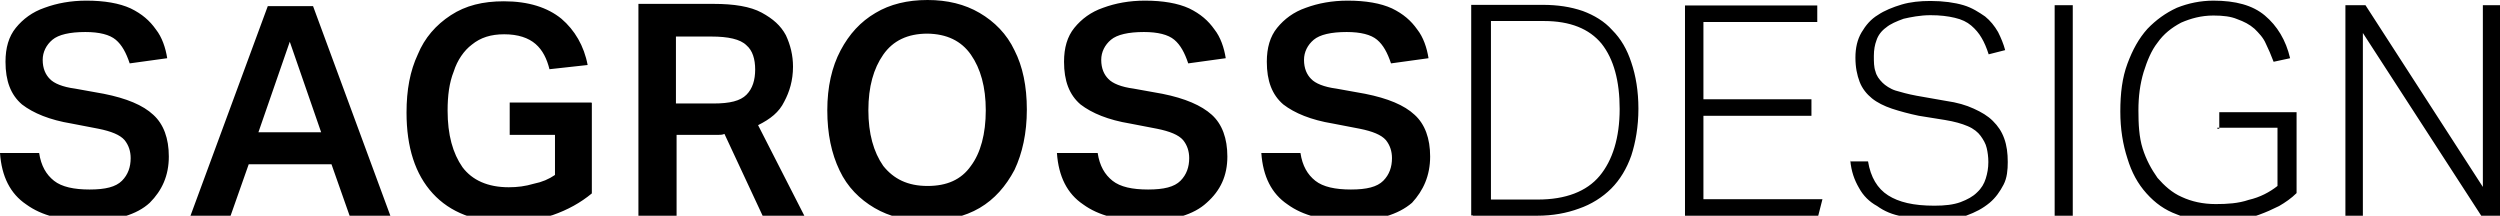
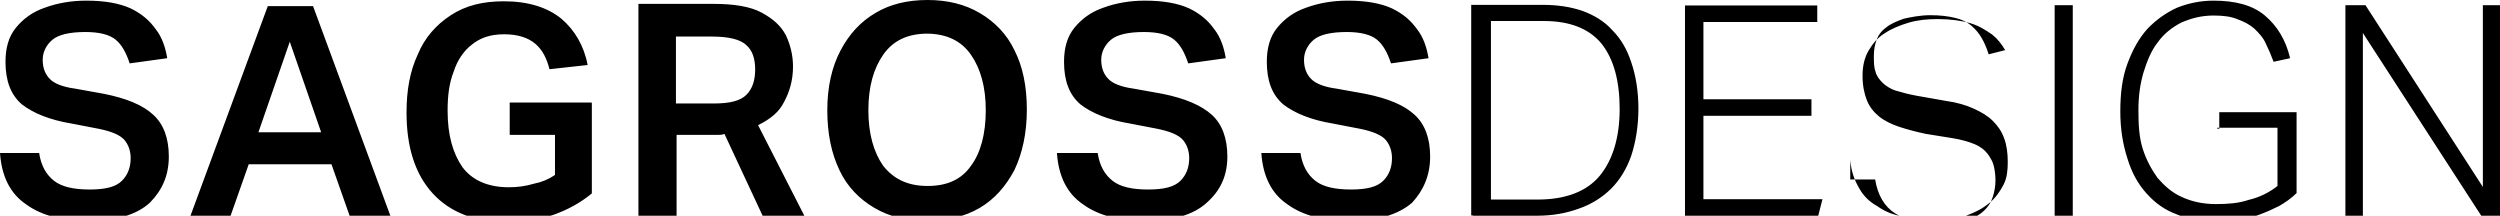
<svg xmlns="http://www.w3.org/2000/svg" version="1.1" id="Ebene_1" x="0px" y="0px" viewBox="33.6 263.5 773 66.7" enable-background="new 33.6 263.5 773 66.7" xml:space="preserve">
  <g>
-     <path d="M758.8,330.2h5.4v-56.5l36.6,56.5h5.9v-65.1h-5.4v56.2L765,265.1h-6.2L758.8,330.2L758.8,330.2z M719.2,303h18.6v18   c-2.4,1.9-5.4,3.5-8.9,4.3c-3.2,1.1-6.7,1.3-10.2,1.3c-4,0-7.5-0.8-10.5-2.2c-3-1.3-5.4-3.5-7.5-5.9c-1.9-2.7-3.5-5.6-4.6-9.1   c-1.1-3.5-1.3-7.5-1.3-11.8s0.5-8.1,1.6-11.8c1.1-3.5,2.4-6.7,4.3-9.1c1.9-2.7,4.3-4.6,7.3-6.2c3-1.3,6.2-2.2,10-2.2   c3,0,5.4,0.3,7.3,1.1c2.2,0.8,3.8,1.6,5.4,3c1.3,1.3,2.7,2.7,3.5,4.6c0.8,1.6,1.6,3.5,2.4,5.6l5.1-1.1c-1.3-5.6-4-10-7.8-13.2   s-9.1-4.6-15.9-4.6c-4,0-7.8,0.8-11.3,2.2c-3.5,1.6-6.5,3.8-9.1,6.5c-2.7,3-4.6,6.5-6.2,10.8c-1.6,4.3-2.2,9.1-2.2,14.8   c0,5.4,0.8,10.2,2.2,14.5c1.3,4.3,3.2,7.8,5.9,10.8c2.7,3,5.6,5.1,9.4,6.5c3.8,1.6,7.8,2.2,12.4,2.2c2.2,0,4.3-0.3,6.5-0.5   c2.2-0.3,4.3-0.8,6.5-1.6c2.2-0.8,4-1.6,6.2-2.7c1.9-1.1,3.8-2.4,5.4-4v-25h-23.9v5.1H719.2z M668.9,330.2h5.6v-65.1h-5.6V330.2z    M605.7,313c0.3,3.5,1.3,6.2,2.7,8.6c1.3,2.4,3.2,4.3,5.6,5.6c2.2,1.6,4.8,2.7,7.8,3.2c3,0.5,6.2,1.1,9.7,1.1c3.8,0,7.3-0.5,10-1.3   c3-1.1,5.1-2.2,7.3-4c1.9-1.6,3.2-3.5,4.3-5.6s1.3-4.6,1.3-7c0-2.7-0.3-5.1-1.1-7.3c-0.8-2.2-1.9-3.8-3.5-5.4   c-1.6-1.6-3.5-2.7-5.9-3.8c-2.4-1.1-5.1-1.9-8.6-2.4l-9.1-1.6c-2.7-0.5-4.8-1.1-6.5-1.6c-1.6-0.5-3.2-1.6-4-2.4   c-1.1-1.1-1.9-2.2-2.2-3.5c-0.5-1.3-0.5-3-0.5-4.8c0-1.9,0.3-3.5,0.8-4.8c0.5-1.6,1.6-3,3-4c1.3-1.1,3.2-1.9,5.4-2.7   c2.2-0.5,5.1-1.1,8.3-1.1c3,0,5.4,0.3,7.5,0.8c2.2,0.5,3.8,1.3,5.1,2.4c1.3,1.1,2.4,2.4,3.2,3.8c0.8,1.3,1.6,3.2,2.2,5.1l5.1-1.3   c-0.5-1.9-1.3-3.8-2.2-5.6c-1.1-1.9-2.4-3.5-4-4.8c-1.9-1.3-4-2.7-6.7-3.5s-6.2-1.3-10.2-1.3c-3.2,0-6.2,0.3-8.9,1.1   c-2.7,0.8-5.4,1.9-7.3,3.2c-2.2,1.3-3.8,3.2-5.1,5.4c-1.3,2.2-1.9,4.8-1.9,7.8c0,3,0.5,5.4,1.3,7.5s2.2,3.8,3.8,5.1   s3.8,2.4,6.2,3.2c2.4,0.8,5.4,1.6,8.3,2.2l8.1,1.3c3,0.5,5.1,1.1,7,1.9c1.9,0.8,3.2,1.9,4,3s1.6,2.4,1.9,3.8   c0.3,1.3,0.5,2.7,0.5,4.3c0,1.9-0.3,3.5-0.8,5.1c-0.5,1.6-1.3,3-2.7,4.3c-1.3,1.3-3,2.2-5.1,3c-2.2,0.8-4.8,1.1-8.1,1.1   c-6.5,0-11-1.1-14.3-3.2s-5.4-5.6-6.2-10.5H605.7L605.7,313z M554.6,330.2h41.2l1.3-5.1h-36.8v-25.8h33.4v-5.1h-33.4v-23.9h35.2   v-5.1h-40.9L554.6,330.2L554.6,330.2z M494.6,325.1v-55.1h16.4c8.1,0,14,2.4,17.8,7c3.8,4.8,5.6,11.6,5.6,20.2   c0,8.9-2.2,15.9-6.2,20.7c-4,4.8-10.5,7.3-19.1,7.3H494.6z M489,330.2h19.9c4.8,0,9.1-0.8,12.9-2.2c3.8-1.3,7.3-3.5,10-6.2   c2.7-2.7,4.8-6.2,6.2-10.2c1.3-4,2.2-8.9,2.2-14.5c0-5.4-0.8-10.2-2.2-14.3c-1.3-4-3.2-7.3-5.9-10c-2.4-2.7-5.6-4.6-9.1-5.9   c-3.8-1.3-7.8-1.9-12.4-1.9h-22.1v65.1H489z M475.8,311.9c0-5.6-1.6-10-4.8-12.9c-3.2-3-8.3-5.1-15.3-6.5l-8.9-1.6   c-3.8-0.5-6.5-1.6-7.8-3c-1.3-1.3-2.2-3.2-2.2-5.9c0-2.4,1.1-4.6,3-6.2s5.4-2.4,10.2-2.4c4.3,0,7.5,0.8,9.4,2.4   c1.9,1.6,3.2,4,4.3,7.3l11.6-1.6c-0.5-3.2-1.6-6.5-3.5-8.9c-1.9-2.7-4.3-4.8-7.8-6.5c-3.5-1.6-8.1-2.4-13.7-2.4   c-4.8,0-9.1,0.8-12.9,2.2c-3.8,1.3-6.7,3.5-8.9,6.2c-2.2,2.7-3.2,6.2-3.2,10.5c0,5.9,1.6,10.2,5.1,13.2c3.5,2.7,8.6,4.8,15.3,5.9   l8.3,1.6c4,0.8,6.7,1.9,8.1,3.5c1.3,1.6,1.9,3.5,1.9,5.6c0,2.7-0.8,5.1-2.7,7s-5.1,2.7-10,2.7c-4.8,0-8.6-0.8-11-2.7   c-2.4-1.9-4-4.6-4.6-8.6h-12.1c0.5,7.3,3.2,12.6,8.1,15.9c4.8,3.5,11.3,5.1,19.4,5.1c8.3,0,14.8-1.9,19.1-5.6   C473.7,322.4,475.8,317.8,475.8,311.9 M413.1,311.9c0-5.6-1.6-10-4.8-12.9s-8.3-5.1-15.3-6.5l-8.9-1.6c-3.8-0.5-6.5-1.6-7.8-3   c-1.3-1.3-2.2-3.2-2.2-5.9c0-2.4,1.1-4.6,3-6.2c1.9-1.6,5.4-2.4,10.2-2.4c4.3,0,7.5,0.8,9.4,2.4c1.9,1.6,3.2,4,4.3,7.3l11.6-1.6   c-0.5-3.2-1.6-6.5-3.5-8.9c-1.9-2.7-4.3-4.8-7.8-6.5c-3.5-1.6-8.1-2.4-13.7-2.4c-4.8,0-9.1,0.8-12.9,2.2c-3.8,1.3-6.7,3.5-8.9,6.2   c-2.2,2.7-3.2,6.2-3.2,10.5c0,5.9,1.6,10.2,5.1,13.2c3.5,2.7,8.6,4.8,15.3,5.9l8.3,1.6c4,0.8,6.7,1.9,8.1,3.5   c1.3,1.6,1.9,3.5,1.9,5.6c0,2.7-0.8,5.1-2.7,7s-5.1,2.7-10,2.7s-8.6-0.8-11-2.7c-2.4-1.9-4-4.6-4.6-8.6h-12.6   c0.5,7.3,3.2,12.6,8.1,15.9c4.8,3.5,11.3,5.1,19.4,5.1c8.3,0,14.8-1.9,18.8-5.6C411,322.4,413.1,317.8,413.1,311.9 M333.8,280.4   c3,4.3,4.6,10,4.6,17.2c0,7.3-1.6,13.2-4.6,17.2c-3,4.3-7.5,6.2-13.4,6.2c-6.2,0-10.5-2.2-13.7-6.2c-3-4.3-4.6-10-4.6-17.2   c0-7.3,1.6-12.9,4.6-17.2s7.5-6.5,13.7-6.5C326.3,274,330.8,276.1,333.8,280.4 M289.4,297.6c0,7.3,1.3,13.4,3.8,18.6   c2.4,5.1,6.2,8.9,10.8,11.6c4.6,2.7,10,4,16.1,4s11.8-1.3,16.4-4c4.6-2.7,8.1-6.7,10.8-11.8c2.4-5.1,3.8-11.3,3.8-18.6   s-1.3-13.4-3.8-18.3c-2.4-5.1-6.2-8.9-10.8-11.6c-4.6-2.7-10-4-16.1-4c-6.2,0-11.6,1.3-16.1,4c-4.6,2.7-8.1,6.5-10.8,11.6   C290.8,284.2,289.4,290.4,289.4,297.6 M242.6,295.5v-20.7h11c5.1,0,8.9,0.8,10.8,2.7c1.9,1.6,2.7,4.3,2.7,7.5s-0.8,5.9-2.7,7.8   c-1.9,1.9-5.1,2.7-10.2,2.7H242.6z M231,330.2h11.8v-25h11c0.5,0,1.1,0,1.9,0c0.5,0,1.3,0,1.9-0.3l11.8,25.3h12.9l-14.3-28   c3.8-1.9,6.5-4,8.1-7.3c1.6-3,2.7-6.5,2.7-10.8c0-3.5-0.8-6.7-2.2-9.7c-1.6-3-4-5.1-7.5-7c-3.5-1.9-8.6-2.7-14.8-2.7H231L231,330.2   L231,330.2z M216.5,295.2h-25.3v10h14v12.4c-1.9,1.3-4,2.2-6.5,2.7c-2.7,0.8-5.1,1.1-7.8,1.1c-6.5,0-11.3-2.2-14.3-6.2   c-3-4.3-4.6-10-4.6-17.5c0-4.6,0.5-8.6,1.9-12.1c1.1-3.5,3.2-6.5,5.6-8.3c2.7-2.2,5.9-3.2,10-3.2c4.3,0,7.5,1.1,9.7,3   c2.2,1.9,3.5,4.6,4.3,7.8l11.8-1.3c-1.1-5.9-4-10.8-8.1-14.3c-4.3-3.5-10.2-5.4-17.8-5.4c-6.5,0-11.8,1.3-16.4,4.3   c-4.6,3-8.1,7-10.2,12.1c-2.4,5.1-3.5,11-3.5,18c0,10.8,2.7,19.1,8.1,25c5.4,5.9,13.2,8.9,23.1,8.9c4.6,0,9.4-0.8,14-2.2   c4.6-1.6,8.6-3.8,12.1-6.7v-28H216.5z M113.5,304.4l9.7-28l9.7,28H113.5z M92.5,330.2h12.4l5.6-15.9h25.6l5.6,15.9h12.6l-23.9-64.8   h-14L92.5,330.2z M85.8,311.9c0-5.6-1.6-10-4.8-12.9c-3.2-3-8.3-5.1-15.3-6.5l-8.9-1.6c-3.8-0.5-6.5-1.6-7.8-3   c-1.3-1.3-2.2-3.2-2.2-5.9c0-2.4,1.1-4.6,3-6.2c1.9-1.6,5.4-2.4,10.2-2.4c4.3,0,7.5,0.8,9.4,2.4c1.9,1.6,3.2,4,4.3,7.3l11.6-1.6   c-0.5-3.2-1.6-6.5-3.5-8.9c-1.9-2.7-4.3-4.8-7.8-6.5c-3.5-1.6-8.1-2.4-13.7-2.4c-4.8,0-9.1,0.8-12.9,2.2c-3.8,1.3-6.7,3.5-8.9,6.2   c-2.2,2.7-3.2,6.2-3.2,10.5c0,5.9,1.6,10.2,5.1,13.2c3.5,2.7,8.6,4.8,15.3,5.9l8.3,1.6c4,0.8,6.7,1.9,8.1,3.5   c1.3,1.6,1.9,3.5,1.9,5.6c0,2.7-0.8,5.1-2.7,7c-1.9,1.9-5.1,2.7-10,2.7c-4.8,0-8.6-0.8-11-2.7s-4-4.6-4.6-8.6H33.6   c0.5,7.3,3.2,12.6,8.1,15.9c4.8,3.5,11.3,5.1,19.4,5.1c8.3,0,14.8-1.9,18.8-5.6C83.7,322.4,85.8,317.8,85.8,311.9" />
+     <path d="M758.8,330.2h5.4v-56.5l36.6,56.5h5.9v-65.1h-5.4v56.2L765,265.1h-6.2L758.8,330.2L758.8,330.2z M719.2,303h18.6v18   c-2.4,1.9-5.4,3.5-8.9,4.3c-3.2,1.1-6.7,1.3-10.2,1.3c-4,0-7.5-0.8-10.5-2.2c-3-1.3-5.4-3.5-7.5-5.9c-1.9-2.7-3.5-5.6-4.6-9.1   c-1.1-3.5-1.3-7.5-1.3-11.8s0.5-8.1,1.6-11.8c1.1-3.5,2.4-6.7,4.3-9.1c1.9-2.7,4.3-4.6,7.3-6.2c3-1.3,6.2-2.2,10-2.2   c3,0,5.4,0.3,7.3,1.1c2.2,0.8,3.8,1.6,5.4,3c1.3,1.3,2.7,2.7,3.5,4.6c0.8,1.6,1.6,3.5,2.4,5.6l5.1-1.1c-1.3-5.6-4-10-7.8-13.2   s-9.1-4.6-15.9-4.6c-4,0-7.8,0.8-11.3,2.2c-3.5,1.6-6.5,3.8-9.1,6.5c-2.7,3-4.6,6.5-6.2,10.8c-1.6,4.3-2.2,9.1-2.2,14.8   c0,5.4,0.8,10.2,2.2,14.5c1.3,4.3,3.2,7.8,5.9,10.8c2.7,3,5.6,5.1,9.4,6.5c3.8,1.6,7.8,2.2,12.4,2.2c2.2,0,4.3-0.3,6.5-0.5   c2.2-0.3,4.3-0.8,6.5-1.6c2.2-0.8,4-1.6,6.2-2.7c1.9-1.1,3.8-2.4,5.4-4v-25h-23.9v5.1H719.2z M668.9,330.2h5.6v-65.1h-5.6V330.2z    M605.7,313c0.3,3.5,1.3,6.2,2.7,8.6c1.3,2.4,3.2,4.3,5.6,5.6c2.2,1.6,4.8,2.7,7.8,3.2c3,0.5,6.2,1.1,9.7,1.1c3.8,0,7.3-0.5,10-1.3   c3-1.1,5.1-2.2,7.3-4c1.9-1.6,3.2-3.5,4.3-5.6s1.3-4.6,1.3-7c0-2.7-0.3-5.1-1.1-7.3c-0.8-2.2-1.9-3.8-3.5-5.4   c-1.6-1.6-3.5-2.7-5.9-3.8c-2.4-1.1-5.1-1.9-8.6-2.4l-9.1-1.6c-2.7-0.5-4.8-1.1-6.5-1.6c-1.6-0.5-3.2-1.6-4-2.4   c-1.1-1.1-1.9-2.2-2.2-3.5c-0.5-1.3-0.5-3-0.5-4.8c0-1.9,0.3-3.5,0.8-4.8c0.5-1.6,1.6-3,3-4c1.3-1.1,3.2-1.9,5.4-2.7   c2.2-0.5,5.1-1.1,8.3-1.1c3,0,5.4,0.3,7.5,0.8c2.2,0.5,3.8,1.3,5.1,2.4c1.3,1.1,2.4,2.4,3.2,3.8c0.8,1.3,1.6,3.2,2.2,5.1l5.1-1.3   c-1.1-1.9-2.4-3.5-4-4.8c-1.9-1.3-4-2.7-6.7-3.5s-6.2-1.3-10.2-1.3c-3.2,0-6.2,0.3-8.9,1.1   c-2.7,0.8-5.4,1.9-7.3,3.2c-2.2,1.3-3.8,3.2-5.1,5.4c-1.3,2.2-1.9,4.8-1.9,7.8c0,3,0.5,5.4,1.3,7.5s2.2,3.8,3.8,5.1   s3.8,2.4,6.2,3.2c2.4,0.8,5.4,1.6,8.3,2.2l8.1,1.3c3,0.5,5.1,1.1,7,1.9c1.9,0.8,3.2,1.9,4,3s1.6,2.4,1.9,3.8   c0.3,1.3,0.5,2.7,0.5,4.3c0,1.9-0.3,3.5-0.8,5.1c-0.5,1.6-1.3,3-2.7,4.3c-1.3,1.3-3,2.2-5.1,3c-2.2,0.8-4.8,1.1-8.1,1.1   c-6.5,0-11-1.1-14.3-3.2s-5.4-5.6-6.2-10.5H605.7L605.7,313z M554.6,330.2h41.2l1.3-5.1h-36.8v-25.8h33.4v-5.1h-33.4v-23.9h35.2   v-5.1h-40.9L554.6,330.2L554.6,330.2z M494.6,325.1v-55.1h16.4c8.1,0,14,2.4,17.8,7c3.8,4.8,5.6,11.6,5.6,20.2   c0,8.9-2.2,15.9-6.2,20.7c-4,4.8-10.5,7.3-19.1,7.3H494.6z M489,330.2h19.9c4.8,0,9.1-0.8,12.9-2.2c3.8-1.3,7.3-3.5,10-6.2   c2.7-2.7,4.8-6.2,6.2-10.2c1.3-4,2.2-8.9,2.2-14.5c0-5.4-0.8-10.2-2.2-14.3c-1.3-4-3.2-7.3-5.9-10c-2.4-2.7-5.6-4.6-9.1-5.9   c-3.8-1.3-7.8-1.9-12.4-1.9h-22.1v65.1H489z M475.8,311.9c0-5.6-1.6-10-4.8-12.9c-3.2-3-8.3-5.1-15.3-6.5l-8.9-1.6   c-3.8-0.5-6.5-1.6-7.8-3c-1.3-1.3-2.2-3.2-2.2-5.9c0-2.4,1.1-4.6,3-6.2s5.4-2.4,10.2-2.4c4.3,0,7.5,0.8,9.4,2.4   c1.9,1.6,3.2,4,4.3,7.3l11.6-1.6c-0.5-3.2-1.6-6.5-3.5-8.9c-1.9-2.7-4.3-4.8-7.8-6.5c-3.5-1.6-8.1-2.4-13.7-2.4   c-4.8,0-9.1,0.8-12.9,2.2c-3.8,1.3-6.7,3.5-8.9,6.2c-2.2,2.7-3.2,6.2-3.2,10.5c0,5.9,1.6,10.2,5.1,13.2c3.5,2.7,8.6,4.8,15.3,5.9   l8.3,1.6c4,0.8,6.7,1.9,8.1,3.5c1.3,1.6,1.9,3.5,1.9,5.6c0,2.7-0.8,5.1-2.7,7s-5.1,2.7-10,2.7c-4.8,0-8.6-0.8-11-2.7   c-2.4-1.9-4-4.6-4.6-8.6h-12.1c0.5,7.3,3.2,12.6,8.1,15.9c4.8,3.5,11.3,5.1,19.4,5.1c8.3,0,14.8-1.9,19.1-5.6   C473.7,322.4,475.8,317.8,475.8,311.9 M413.1,311.9c0-5.6-1.6-10-4.8-12.9s-8.3-5.1-15.3-6.5l-8.9-1.6c-3.8-0.5-6.5-1.6-7.8-3   c-1.3-1.3-2.2-3.2-2.2-5.9c0-2.4,1.1-4.6,3-6.2c1.9-1.6,5.4-2.4,10.2-2.4c4.3,0,7.5,0.8,9.4,2.4c1.9,1.6,3.2,4,4.3,7.3l11.6-1.6   c-0.5-3.2-1.6-6.5-3.5-8.9c-1.9-2.7-4.3-4.8-7.8-6.5c-3.5-1.6-8.1-2.4-13.7-2.4c-4.8,0-9.1,0.8-12.9,2.2c-3.8,1.3-6.7,3.5-8.9,6.2   c-2.2,2.7-3.2,6.2-3.2,10.5c0,5.9,1.6,10.2,5.1,13.2c3.5,2.7,8.6,4.8,15.3,5.9l8.3,1.6c4,0.8,6.7,1.9,8.1,3.5   c1.3,1.6,1.9,3.5,1.9,5.6c0,2.7-0.8,5.1-2.7,7s-5.1,2.7-10,2.7s-8.6-0.8-11-2.7c-2.4-1.9-4-4.6-4.6-8.6h-12.6   c0.5,7.3,3.2,12.6,8.1,15.9c4.8,3.5,11.3,5.1,19.4,5.1c8.3,0,14.8-1.9,18.8-5.6C411,322.4,413.1,317.8,413.1,311.9 M333.8,280.4   c3,4.3,4.6,10,4.6,17.2c0,7.3-1.6,13.2-4.6,17.2c-3,4.3-7.5,6.2-13.4,6.2c-6.2,0-10.5-2.2-13.7-6.2c-3-4.3-4.6-10-4.6-17.2   c0-7.3,1.6-12.9,4.6-17.2s7.5-6.5,13.7-6.5C326.3,274,330.8,276.1,333.8,280.4 M289.4,297.6c0,7.3,1.3,13.4,3.8,18.6   c2.4,5.1,6.2,8.9,10.8,11.6c4.6,2.7,10,4,16.1,4s11.8-1.3,16.4-4c4.6-2.7,8.1-6.7,10.8-11.8c2.4-5.1,3.8-11.3,3.8-18.6   s-1.3-13.4-3.8-18.3c-2.4-5.1-6.2-8.9-10.8-11.6c-4.6-2.7-10-4-16.1-4c-6.2,0-11.6,1.3-16.1,4c-4.6,2.7-8.1,6.5-10.8,11.6   C290.8,284.2,289.4,290.4,289.4,297.6 M242.6,295.5v-20.7h11c5.1,0,8.9,0.8,10.8,2.7c1.9,1.6,2.7,4.3,2.7,7.5s-0.8,5.9-2.7,7.8   c-1.9,1.9-5.1,2.7-10.2,2.7H242.6z M231,330.2h11.8v-25h11c0.5,0,1.1,0,1.9,0c0.5,0,1.3,0,1.9-0.3l11.8,25.3h12.9l-14.3-28   c3.8-1.9,6.5-4,8.1-7.3c1.6-3,2.7-6.5,2.7-10.8c0-3.5-0.8-6.7-2.2-9.7c-1.6-3-4-5.1-7.5-7c-3.5-1.9-8.6-2.7-14.8-2.7H231L231,330.2   L231,330.2z M216.5,295.2h-25.3v10h14v12.4c-1.9,1.3-4,2.2-6.5,2.7c-2.7,0.8-5.1,1.1-7.8,1.1c-6.5,0-11.3-2.2-14.3-6.2   c-3-4.3-4.6-10-4.6-17.5c0-4.6,0.5-8.6,1.9-12.1c1.1-3.5,3.2-6.5,5.6-8.3c2.7-2.2,5.9-3.2,10-3.2c4.3,0,7.5,1.1,9.7,3   c2.2,1.9,3.5,4.6,4.3,7.8l11.8-1.3c-1.1-5.9-4-10.8-8.1-14.3c-4.3-3.5-10.2-5.4-17.8-5.4c-6.5,0-11.8,1.3-16.4,4.3   c-4.6,3-8.1,7-10.2,12.1c-2.4,5.1-3.5,11-3.5,18c0,10.8,2.7,19.1,8.1,25c5.4,5.9,13.2,8.9,23.1,8.9c4.6,0,9.4-0.8,14-2.2   c4.6-1.6,8.6-3.8,12.1-6.7v-28H216.5z M113.5,304.4l9.7-28l9.7,28H113.5z M92.5,330.2h12.4l5.6-15.9h25.6l5.6,15.9h12.6l-23.9-64.8   h-14L92.5,330.2z M85.8,311.9c0-5.6-1.6-10-4.8-12.9c-3.2-3-8.3-5.1-15.3-6.5l-8.9-1.6c-3.8-0.5-6.5-1.6-7.8-3   c-1.3-1.3-2.2-3.2-2.2-5.9c0-2.4,1.1-4.6,3-6.2c1.9-1.6,5.4-2.4,10.2-2.4c4.3,0,7.5,0.8,9.4,2.4c1.9,1.6,3.2,4,4.3,7.3l11.6-1.6   c-0.5-3.2-1.6-6.5-3.5-8.9c-1.9-2.7-4.3-4.8-7.8-6.5c-3.5-1.6-8.1-2.4-13.7-2.4c-4.8,0-9.1,0.8-12.9,2.2c-3.8,1.3-6.7,3.5-8.9,6.2   c-2.2,2.7-3.2,6.2-3.2,10.5c0,5.9,1.6,10.2,5.1,13.2c3.5,2.7,8.6,4.8,15.3,5.9l8.3,1.6c4,0.8,6.7,1.9,8.1,3.5   c1.3,1.6,1.9,3.5,1.9,5.6c0,2.7-0.8,5.1-2.7,7c-1.9,1.9-5.1,2.7-10,2.7c-4.8,0-8.6-0.8-11-2.7s-4-4.6-4.6-8.6H33.6   c0.5,7.3,3.2,12.6,8.1,15.9c4.8,3.5,11.3,5.1,19.4,5.1c8.3,0,14.8-1.9,18.8-5.6C83.7,322.4,85.8,317.8,85.8,311.9" />
  </g>
</svg>